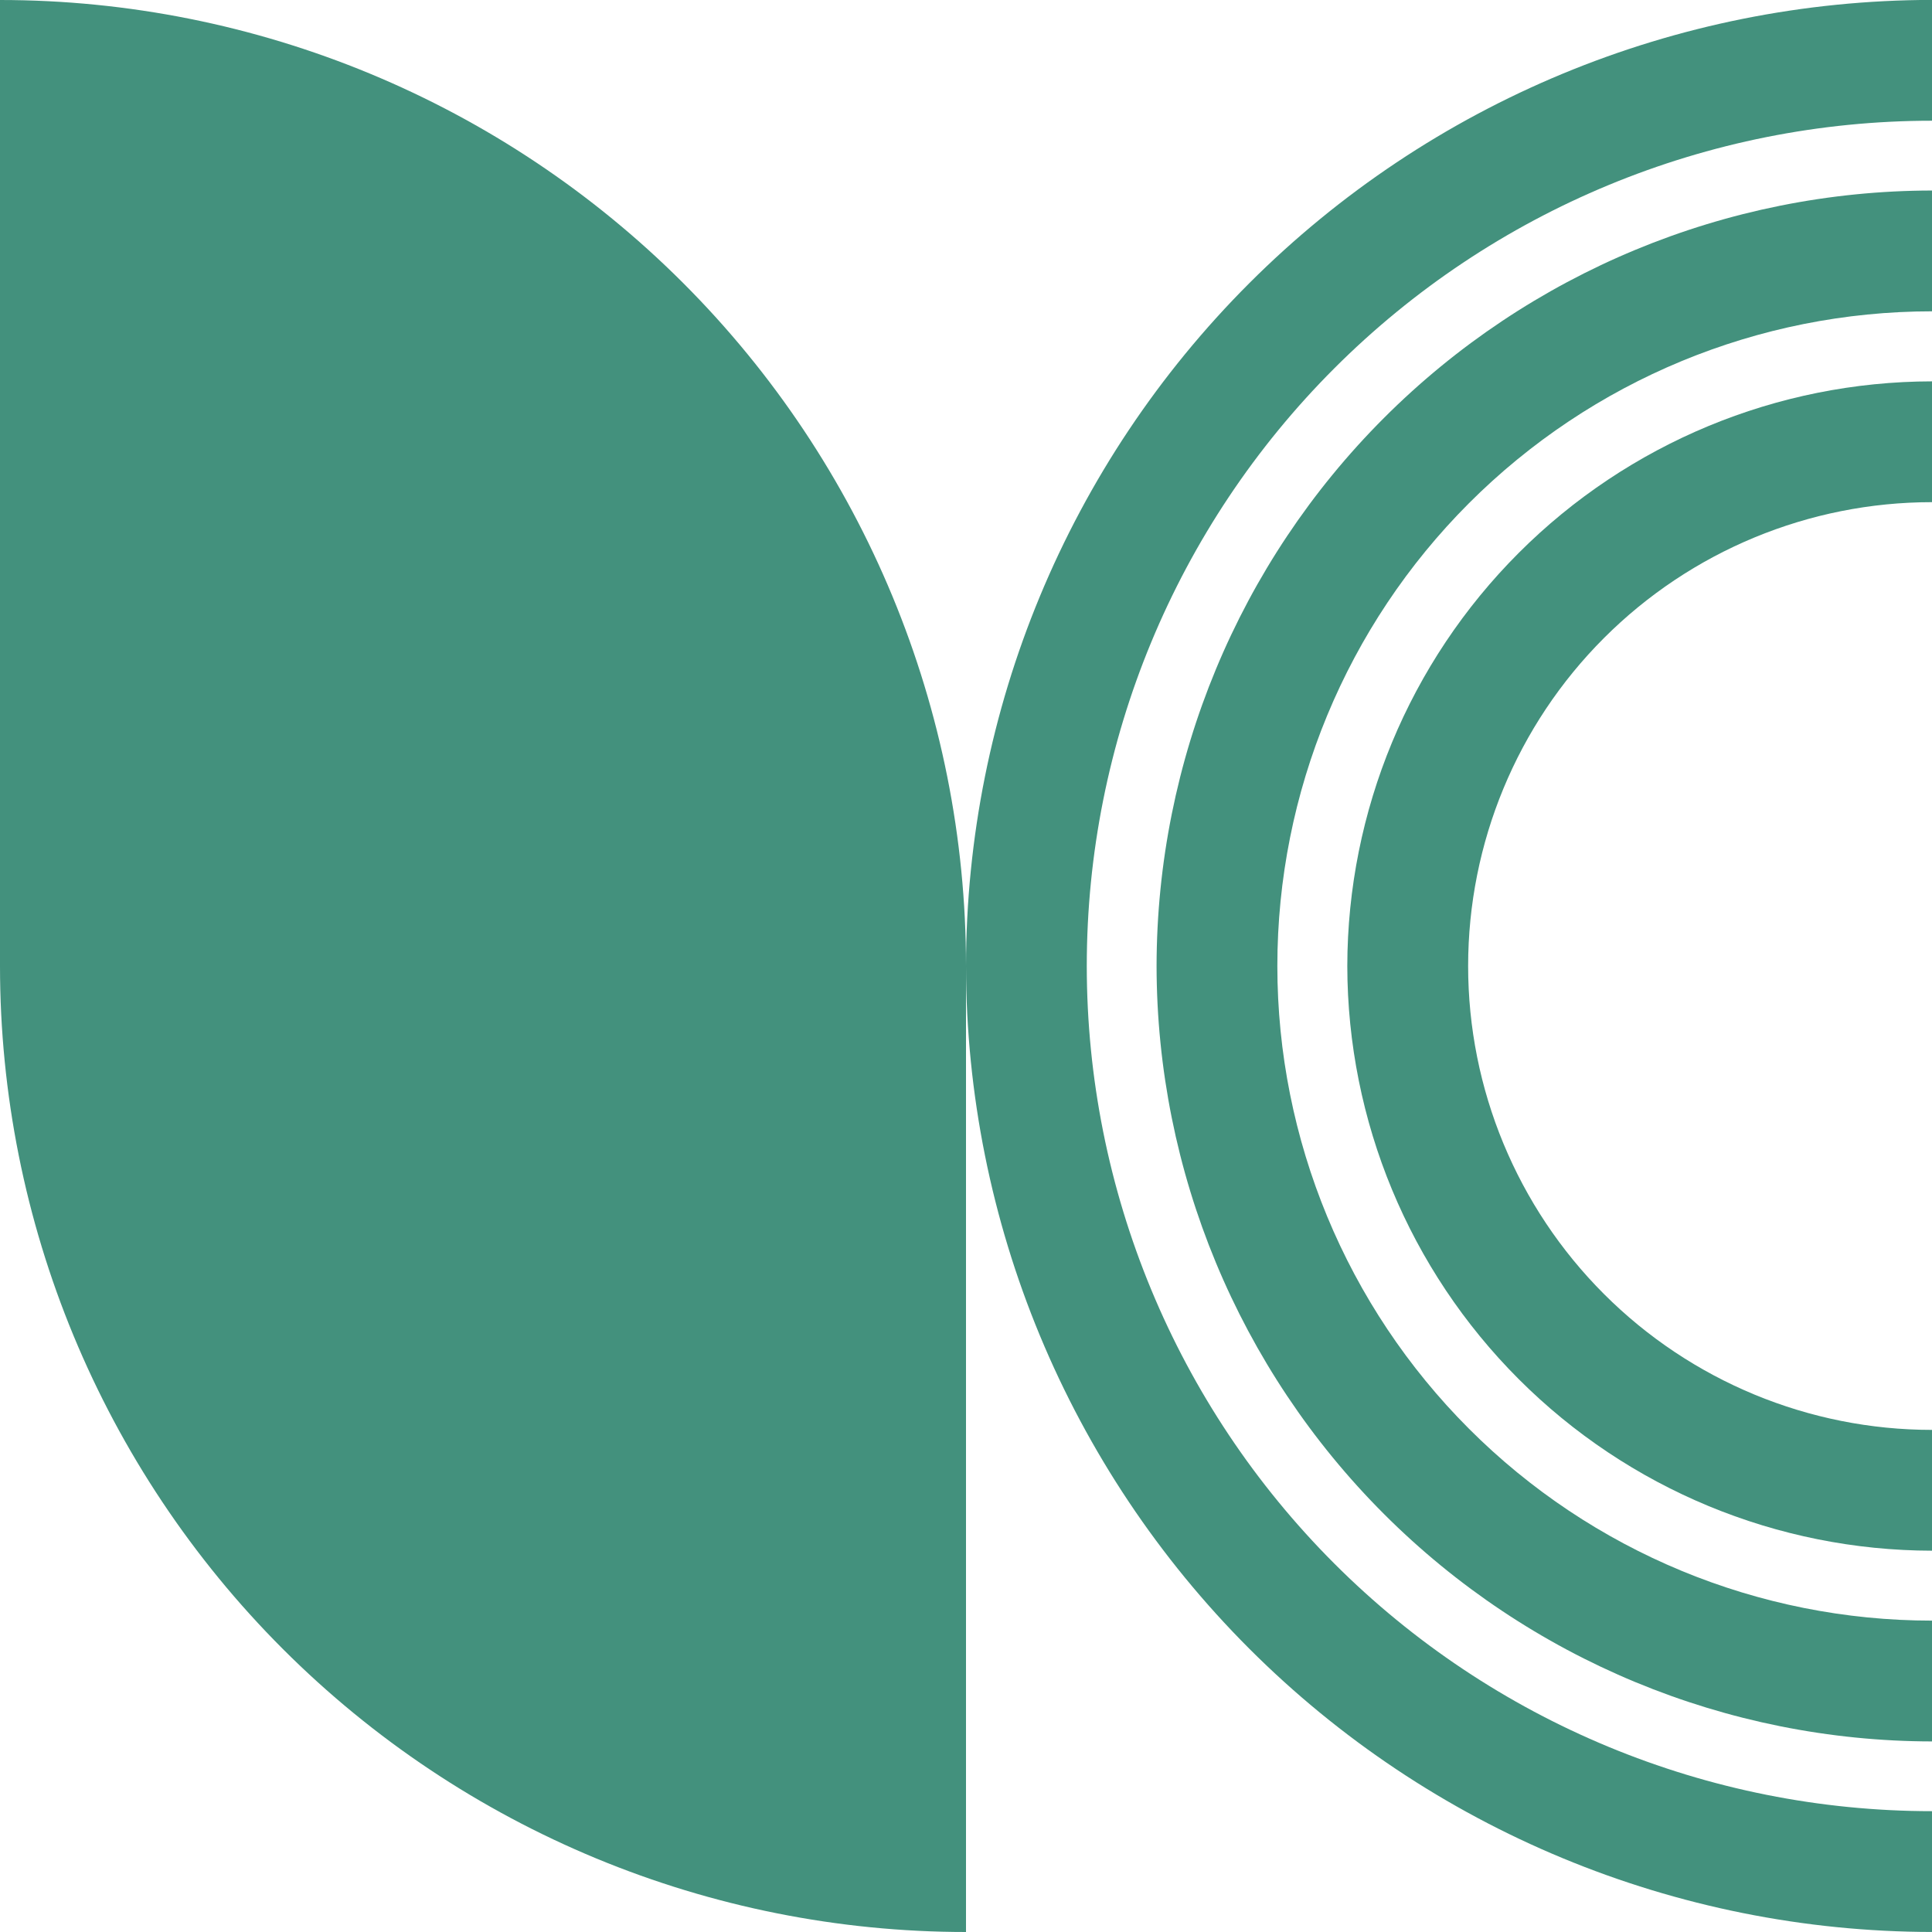
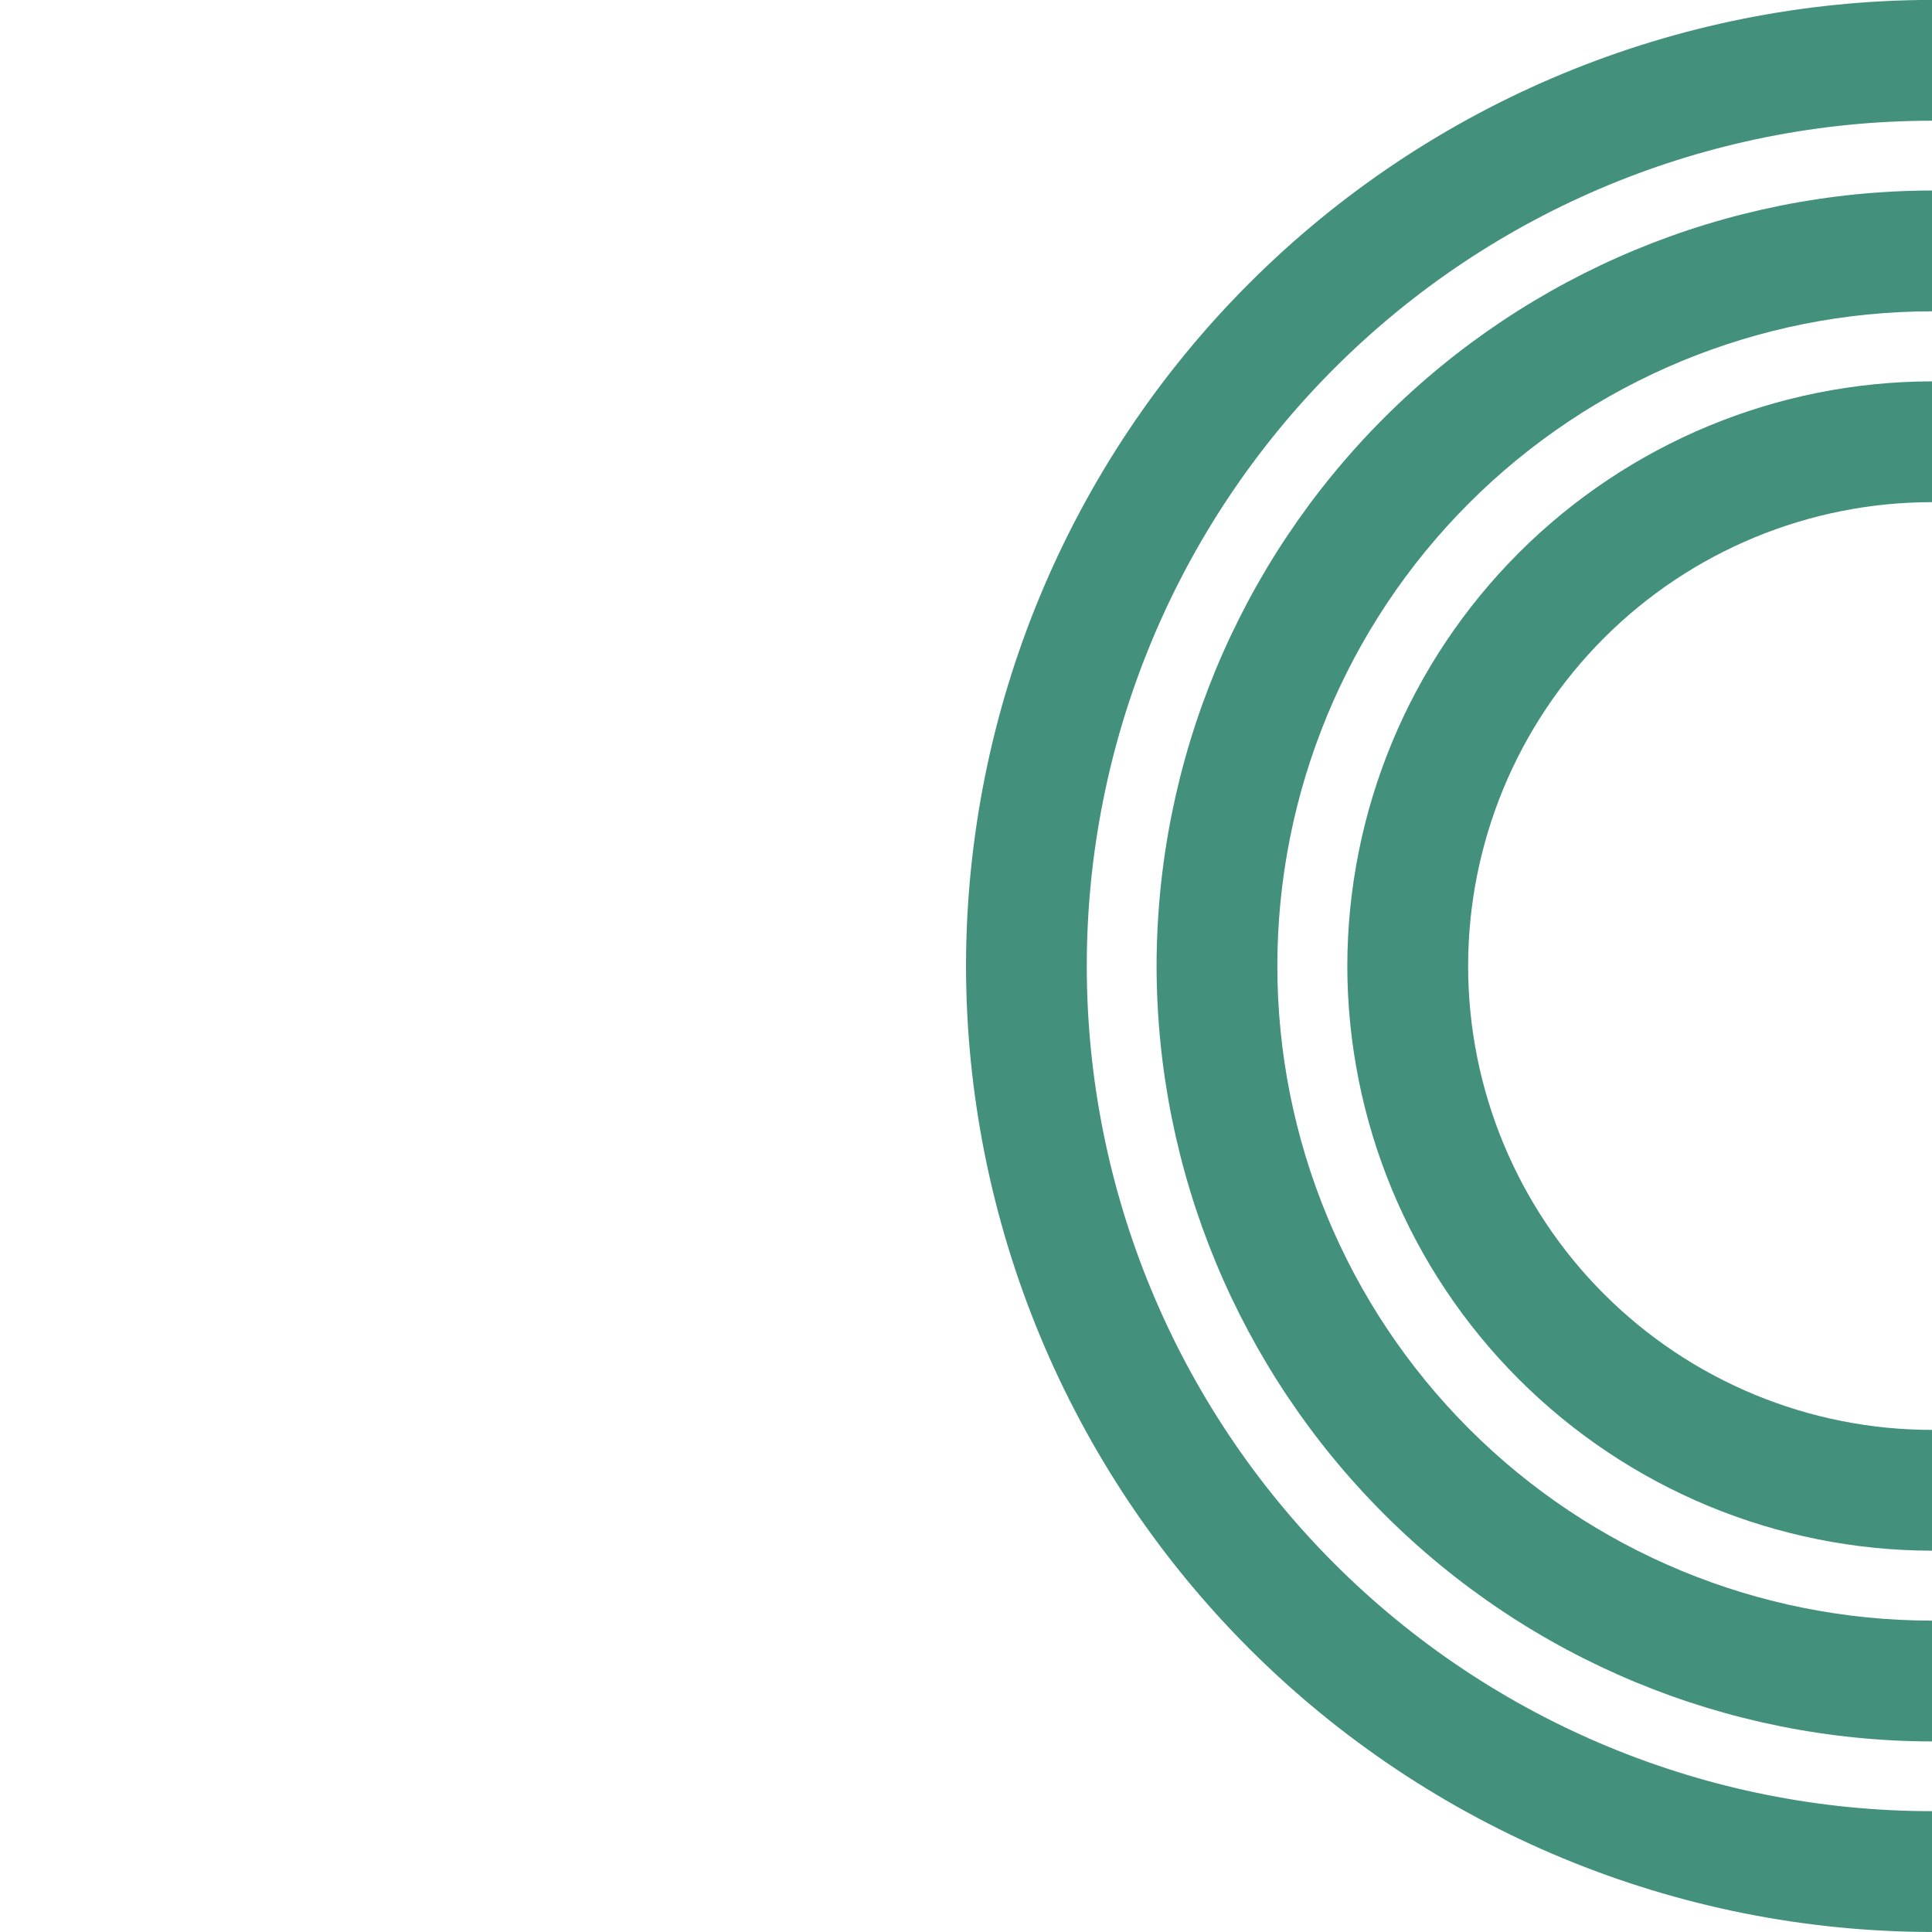
<svg xmlns="http://www.w3.org/2000/svg" fill="none" height="72" viewBox="0 0 72 72" width="72">
  <g fill="#43917d">
    <path d="m50.21 36c.008 5.777 2.306 11.314 6.391 15.399s9.622 6.383 15.399 6.391v-4.502c-4.585 0-8.982-1.821-12.224-5.063-3.242-3.242-5.063-7.639-5.063-12.224 0-4.585 1.821-8.982 5.063-12.224 3.242-3.242 7.639-5.063 12.224-5.063v-4.502c-5.777.008-11.314 2.306-15.399 6.391s-6.383 9.622-6.391 15.399z" />
    <path d="m43.102 36c.01 7.661 3.058 15.006 8.475 20.423 5.417 5.417 12.762 8.465 20.423 8.475v-4.502c-6.47 0-12.676-2.57-17.251-7.146-4.575-4.575-7.146-10.781-7.146-17.251 0-6.47 2.57-12.676 7.146-17.251 4.575-4.575 10.781-7.146 17.251-7.146v-4.502c-7.661.01-15.006 3.058-20.423 8.475-5.417 5.417-8.465 12.762-8.475 20.423z" />
    <path d="m36 36c.012 9.544 3.809 18.694 10.557 25.442s15.899 10.545 25.443 10.557v-4.502c-8.354 0-16.366-3.318-22.273-9.226-5.907-5.907-9.226-13.919-9.226-22.273 0-8.354 3.318-16.366 9.226-22.273 5.907-5.907 13.919-9.226 22.273-9.226v-4.502c-9.544.012-18.694 3.809-25.443 10.557-6.749 6.749-10.545 15.899-10.557 25.443z" />
-     <path d="m0 0v36c0 9.548 3.793 18.704 10.544 25.456 6.751 6.751 15.908 10.544 25.456 10.544v-36c0-9.548-3.793-18.705-10.544-25.456-6.751-6.751-15.908-10.544-25.456-10.544z" />
  </g>
</svg>